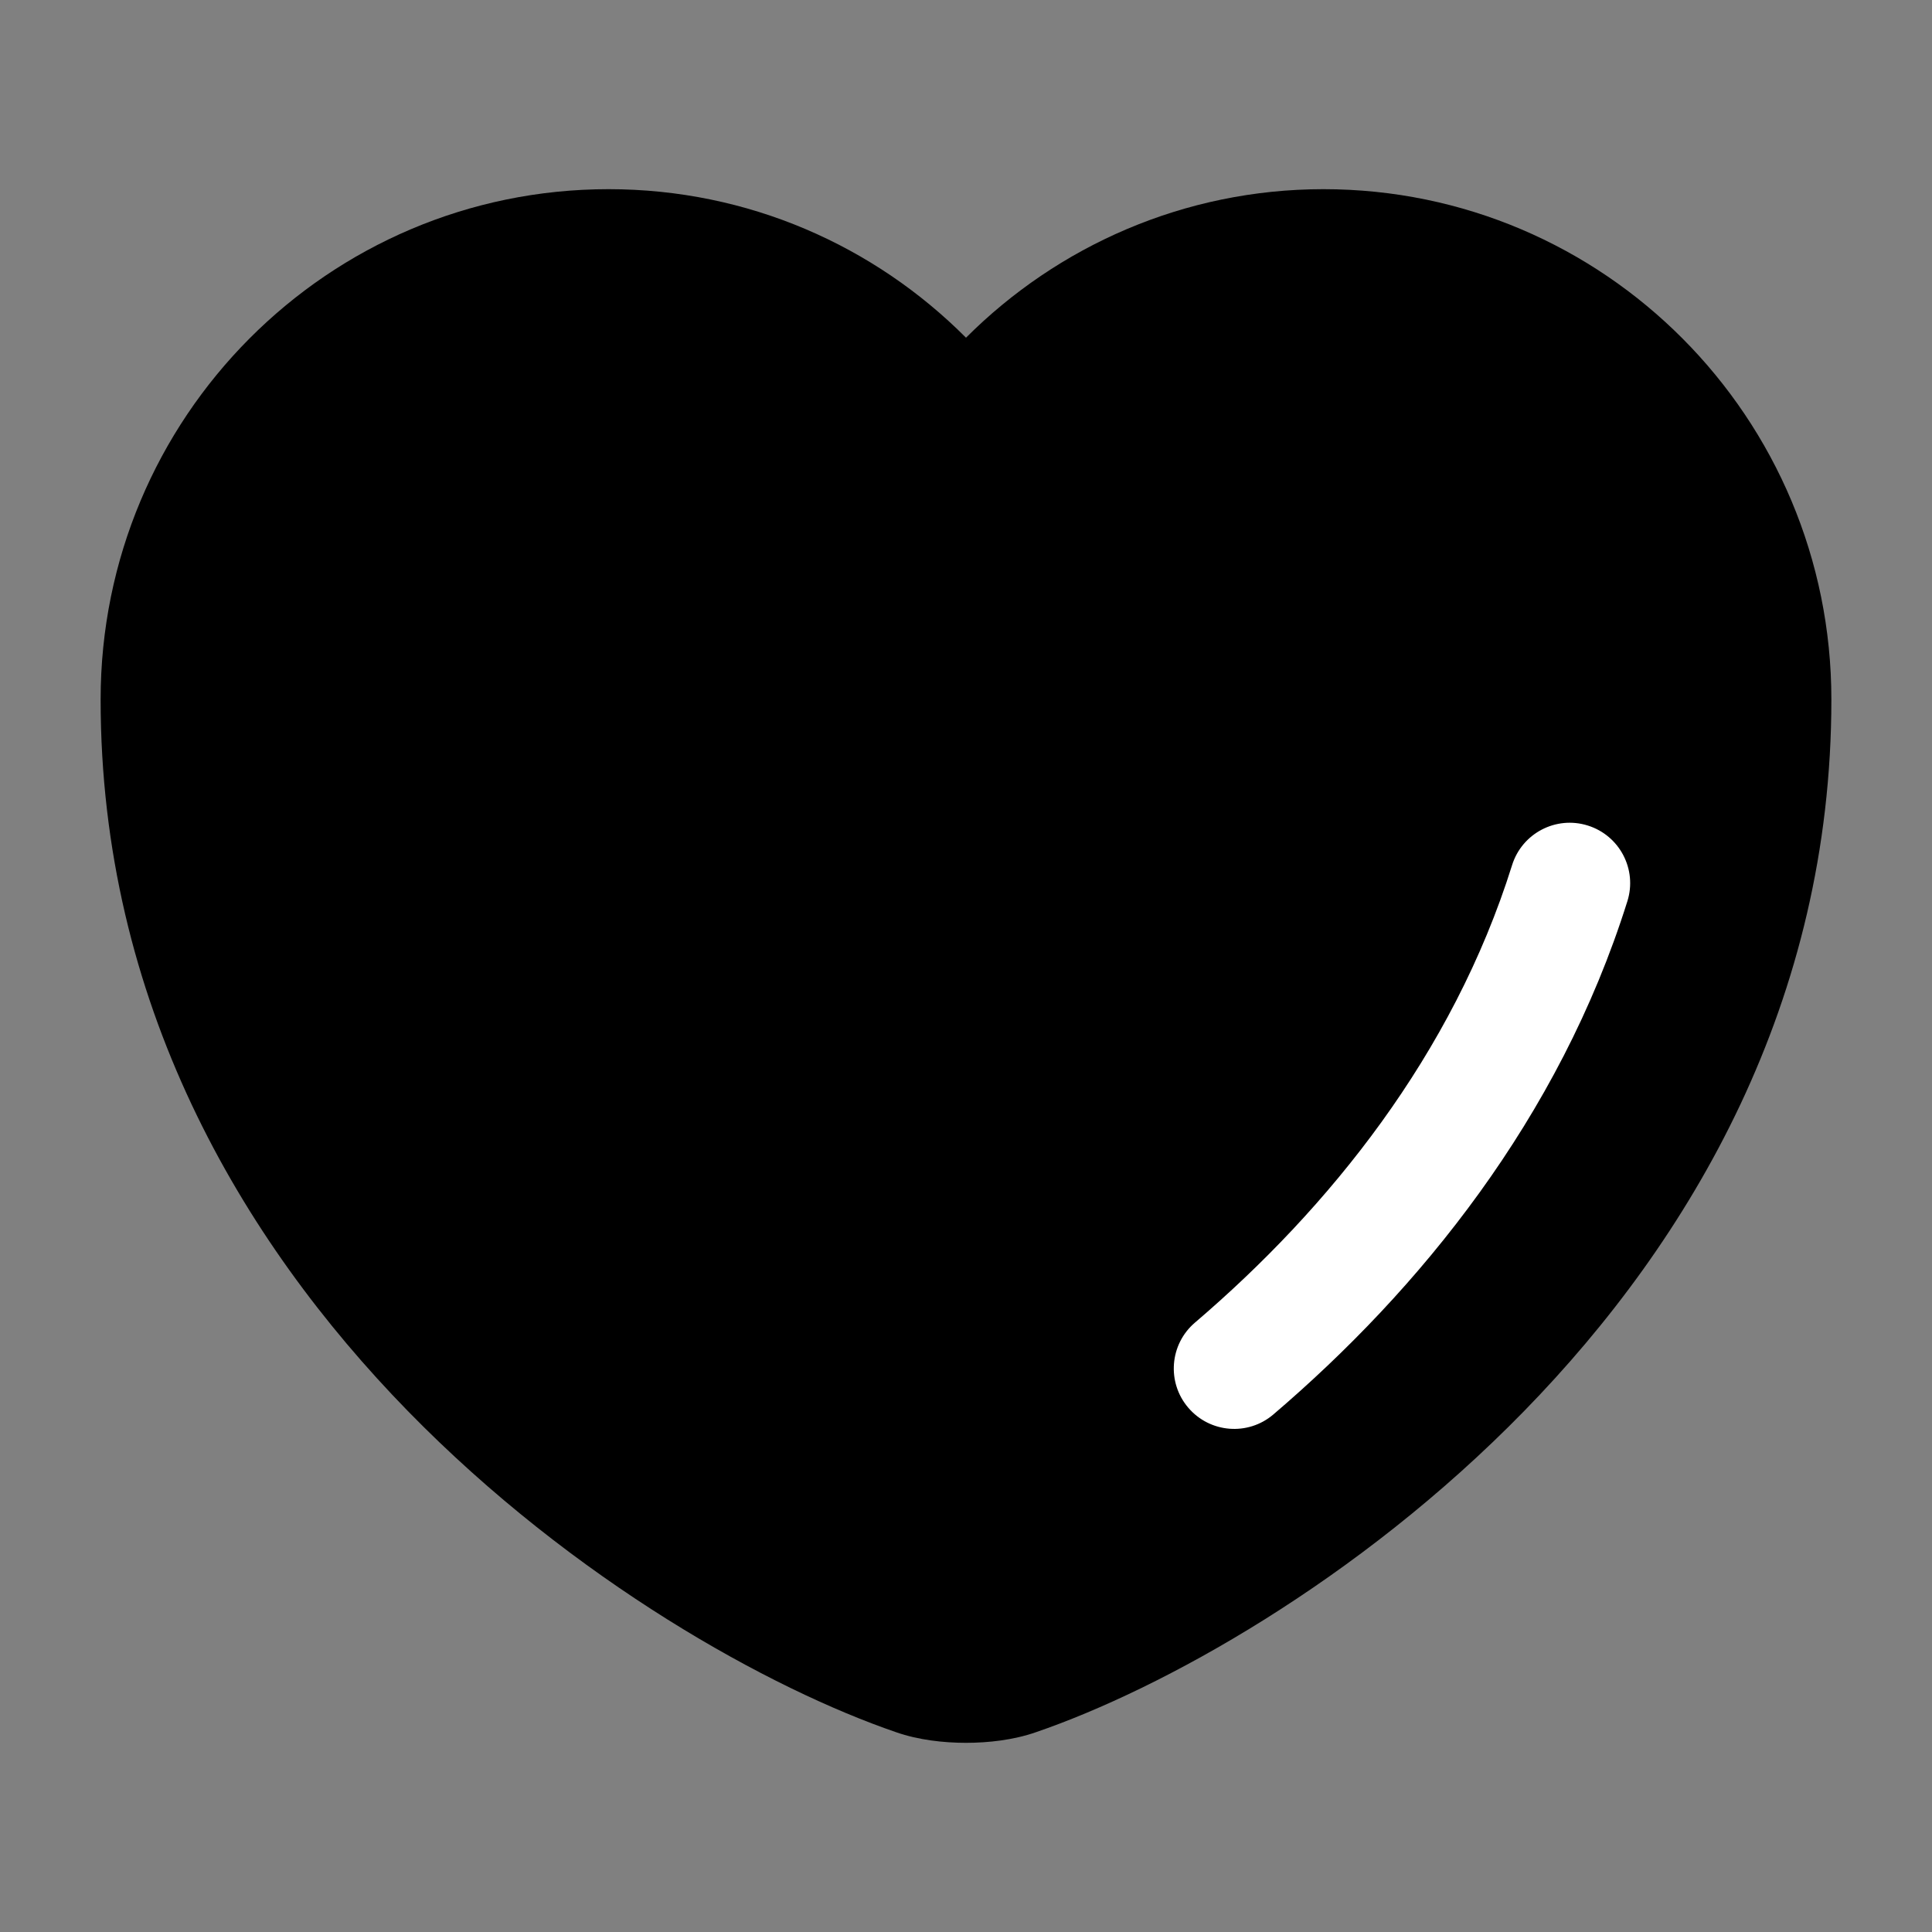
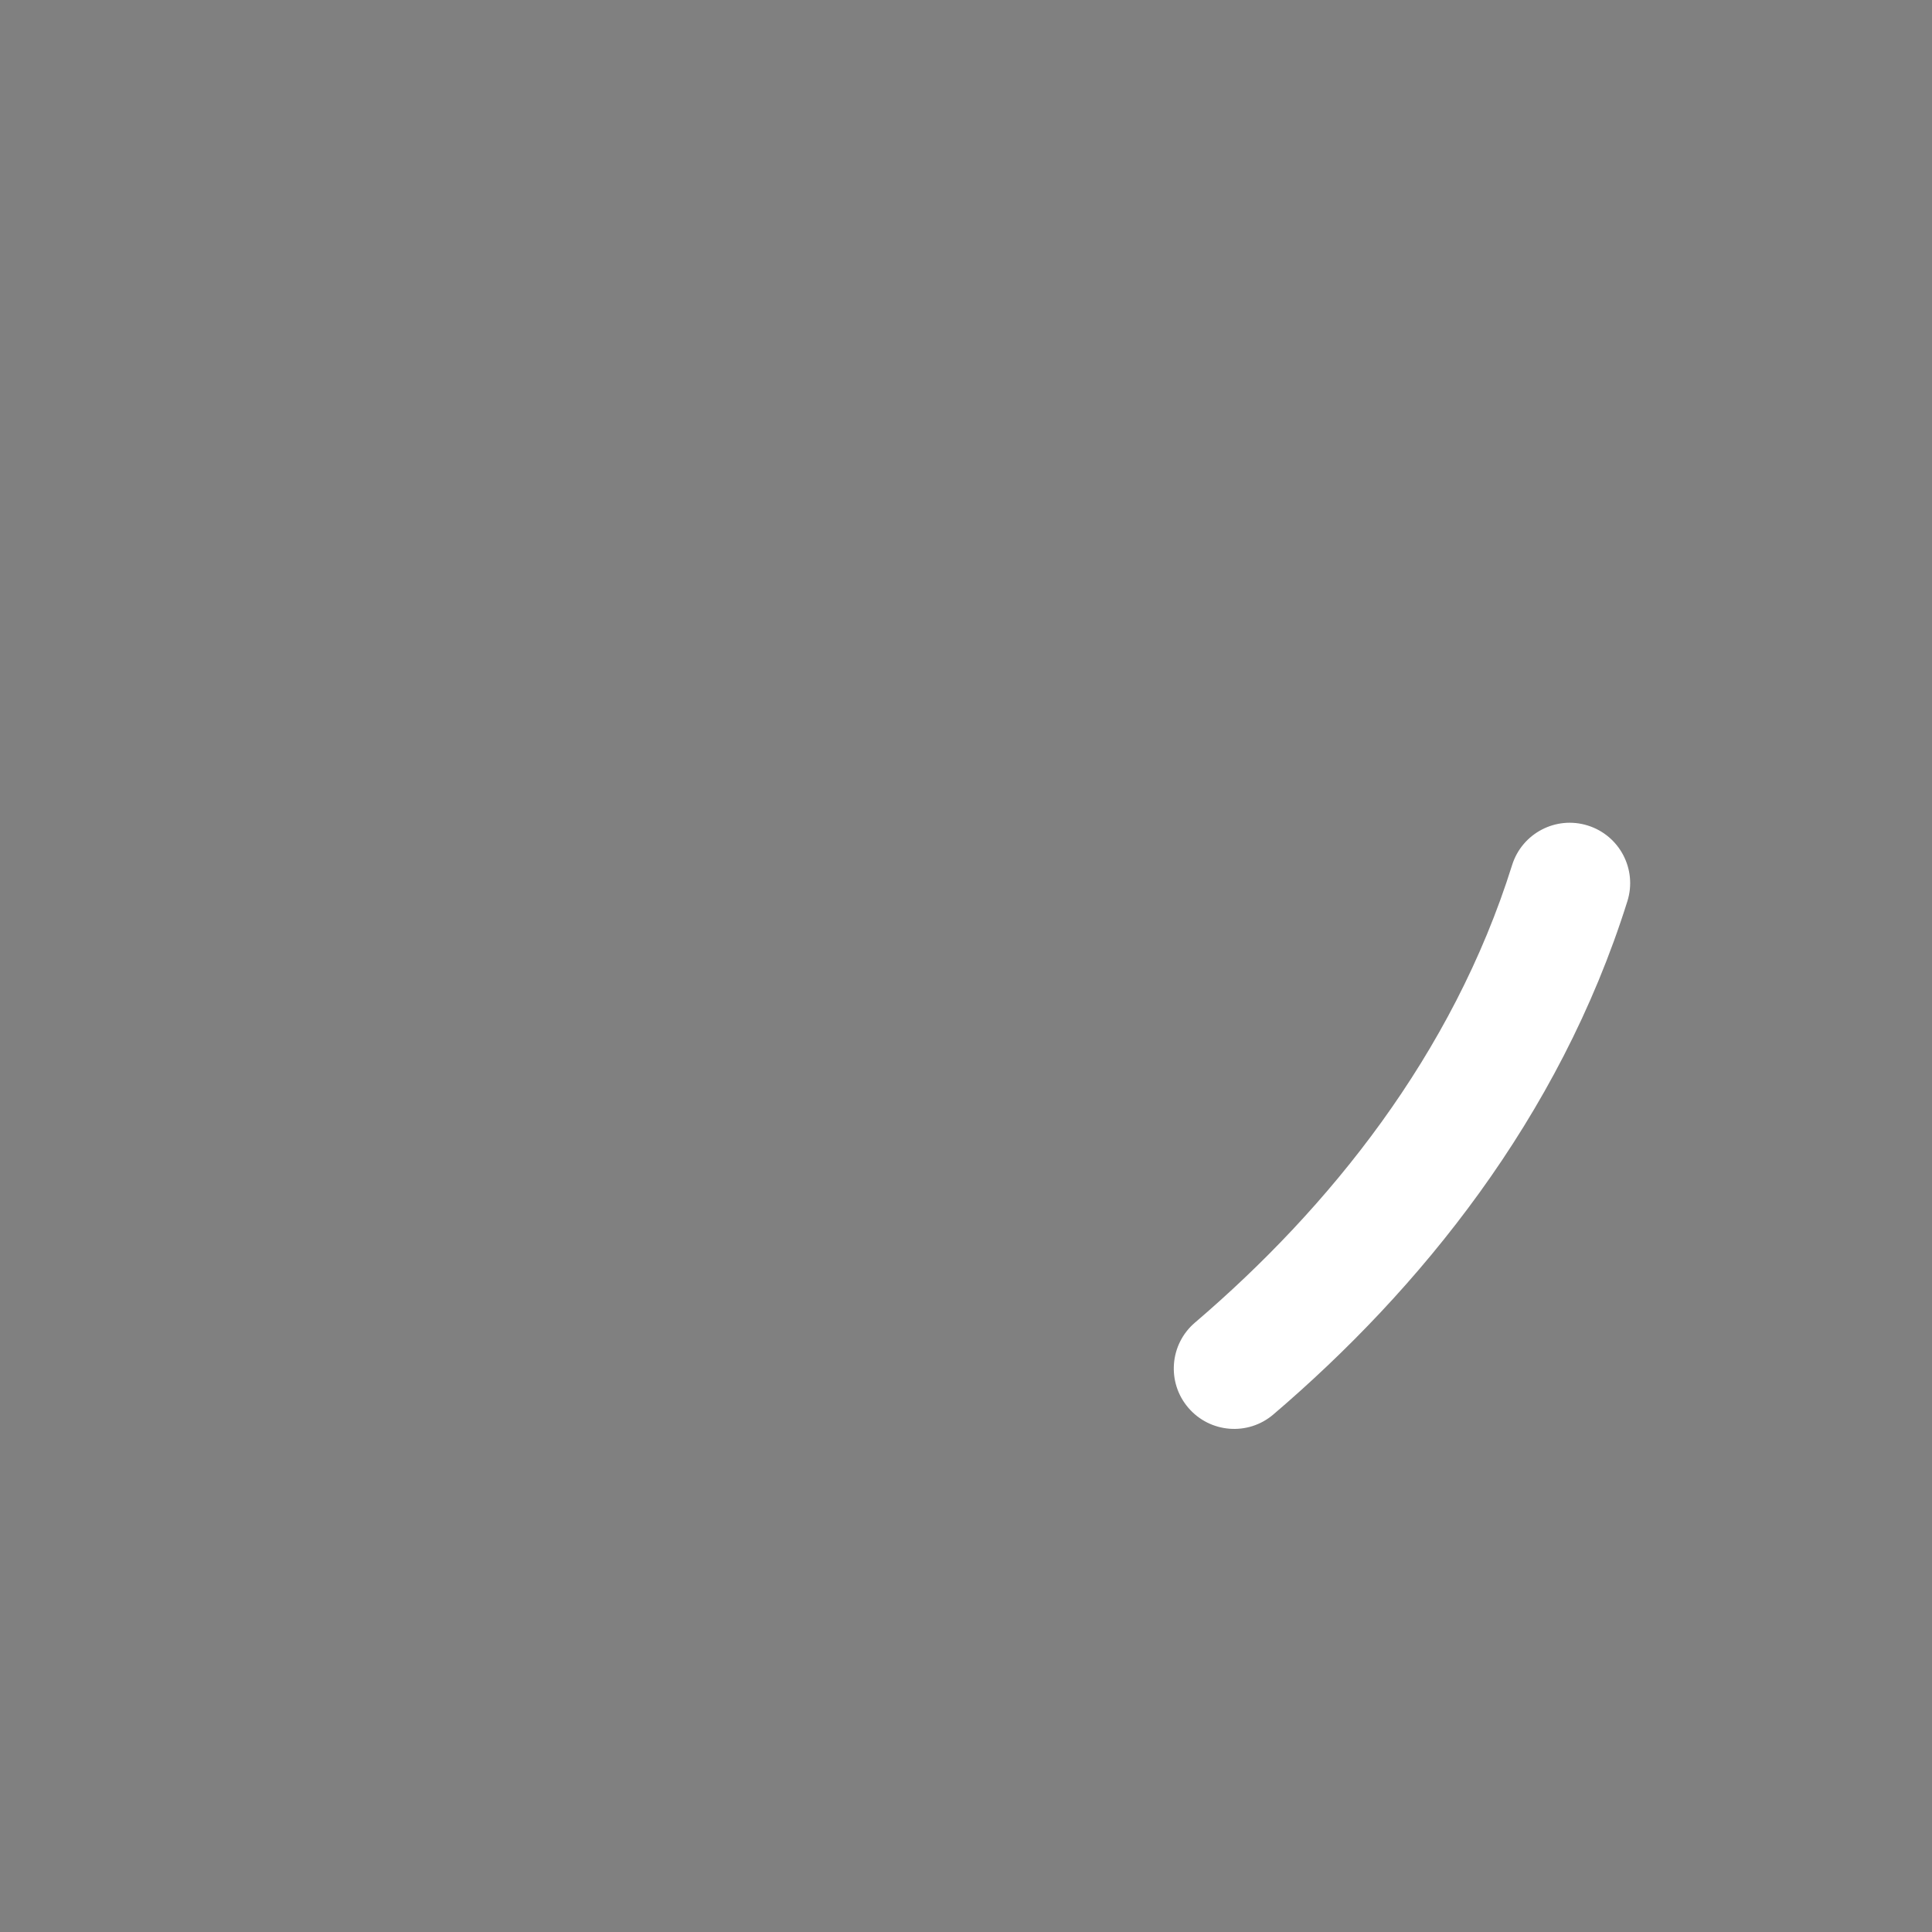
<svg xmlns="http://www.w3.org/2000/svg" width="24px" height="24px" viewBox="0 0 24 24" fill="none">
  <rect x="0" y="0" width="24" height="24" fill="#808080" stroke="none" />
  <g id="SVGRepo_bgCarrier" stroke-width="0" />
  <g id="SVGRepo_tracerCarrier" stroke-linecap="round" stroke-linejoin="round" />
  <g id="SVGRepo_iconCarrier">
    <g id="style=bulk">
      <g id="heart">
-         <path id="vector (Stroke)" fill-rule="evenodd" clip-rule="evenodd" d="M1.25 8.69C1.25 5.189 4.072 2.35 7.56 2.35C9.297 2.35 10.865 3.056 12 4.195C13.139 3.056 14.712 2.35 16.44 2.35C19.928 2.35 22.75 5.189 22.75 8.69C22.75 12.44 21.011 15.4 18.934 17.528C16.868 19.644 14.424 20.986 12.866 21.519C12.591 21.615 12.277 21.65 12 21.65C11.723 21.65 11.409 21.615 11.134 21.519C9.577 20.986 7.132 19.644 5.066 17.528C2.989 15.4 1.25 12.44 1.25 8.69Z" fill="oklch(70.5% 0.213 47.604)" />
        <path id="vector (Stroke)_2" fill-rule="evenodd" clip-rule="evenodd" d="M19.724 10.255C20.12 10.379 20.34 10.8 20.216 11.195C19.368 13.897 17.628 16.026 15.818 17.571C15.503 17.84 15.03 17.802 14.761 17.487C14.492 17.172 14.529 16.699 14.844 16.43C16.509 15.008 18.045 13.104 18.784 10.746C18.908 10.351 19.329 10.131 19.724 10.255Z" fill="#ffffff" />
      </g>
    </g>
  </g>
</svg>